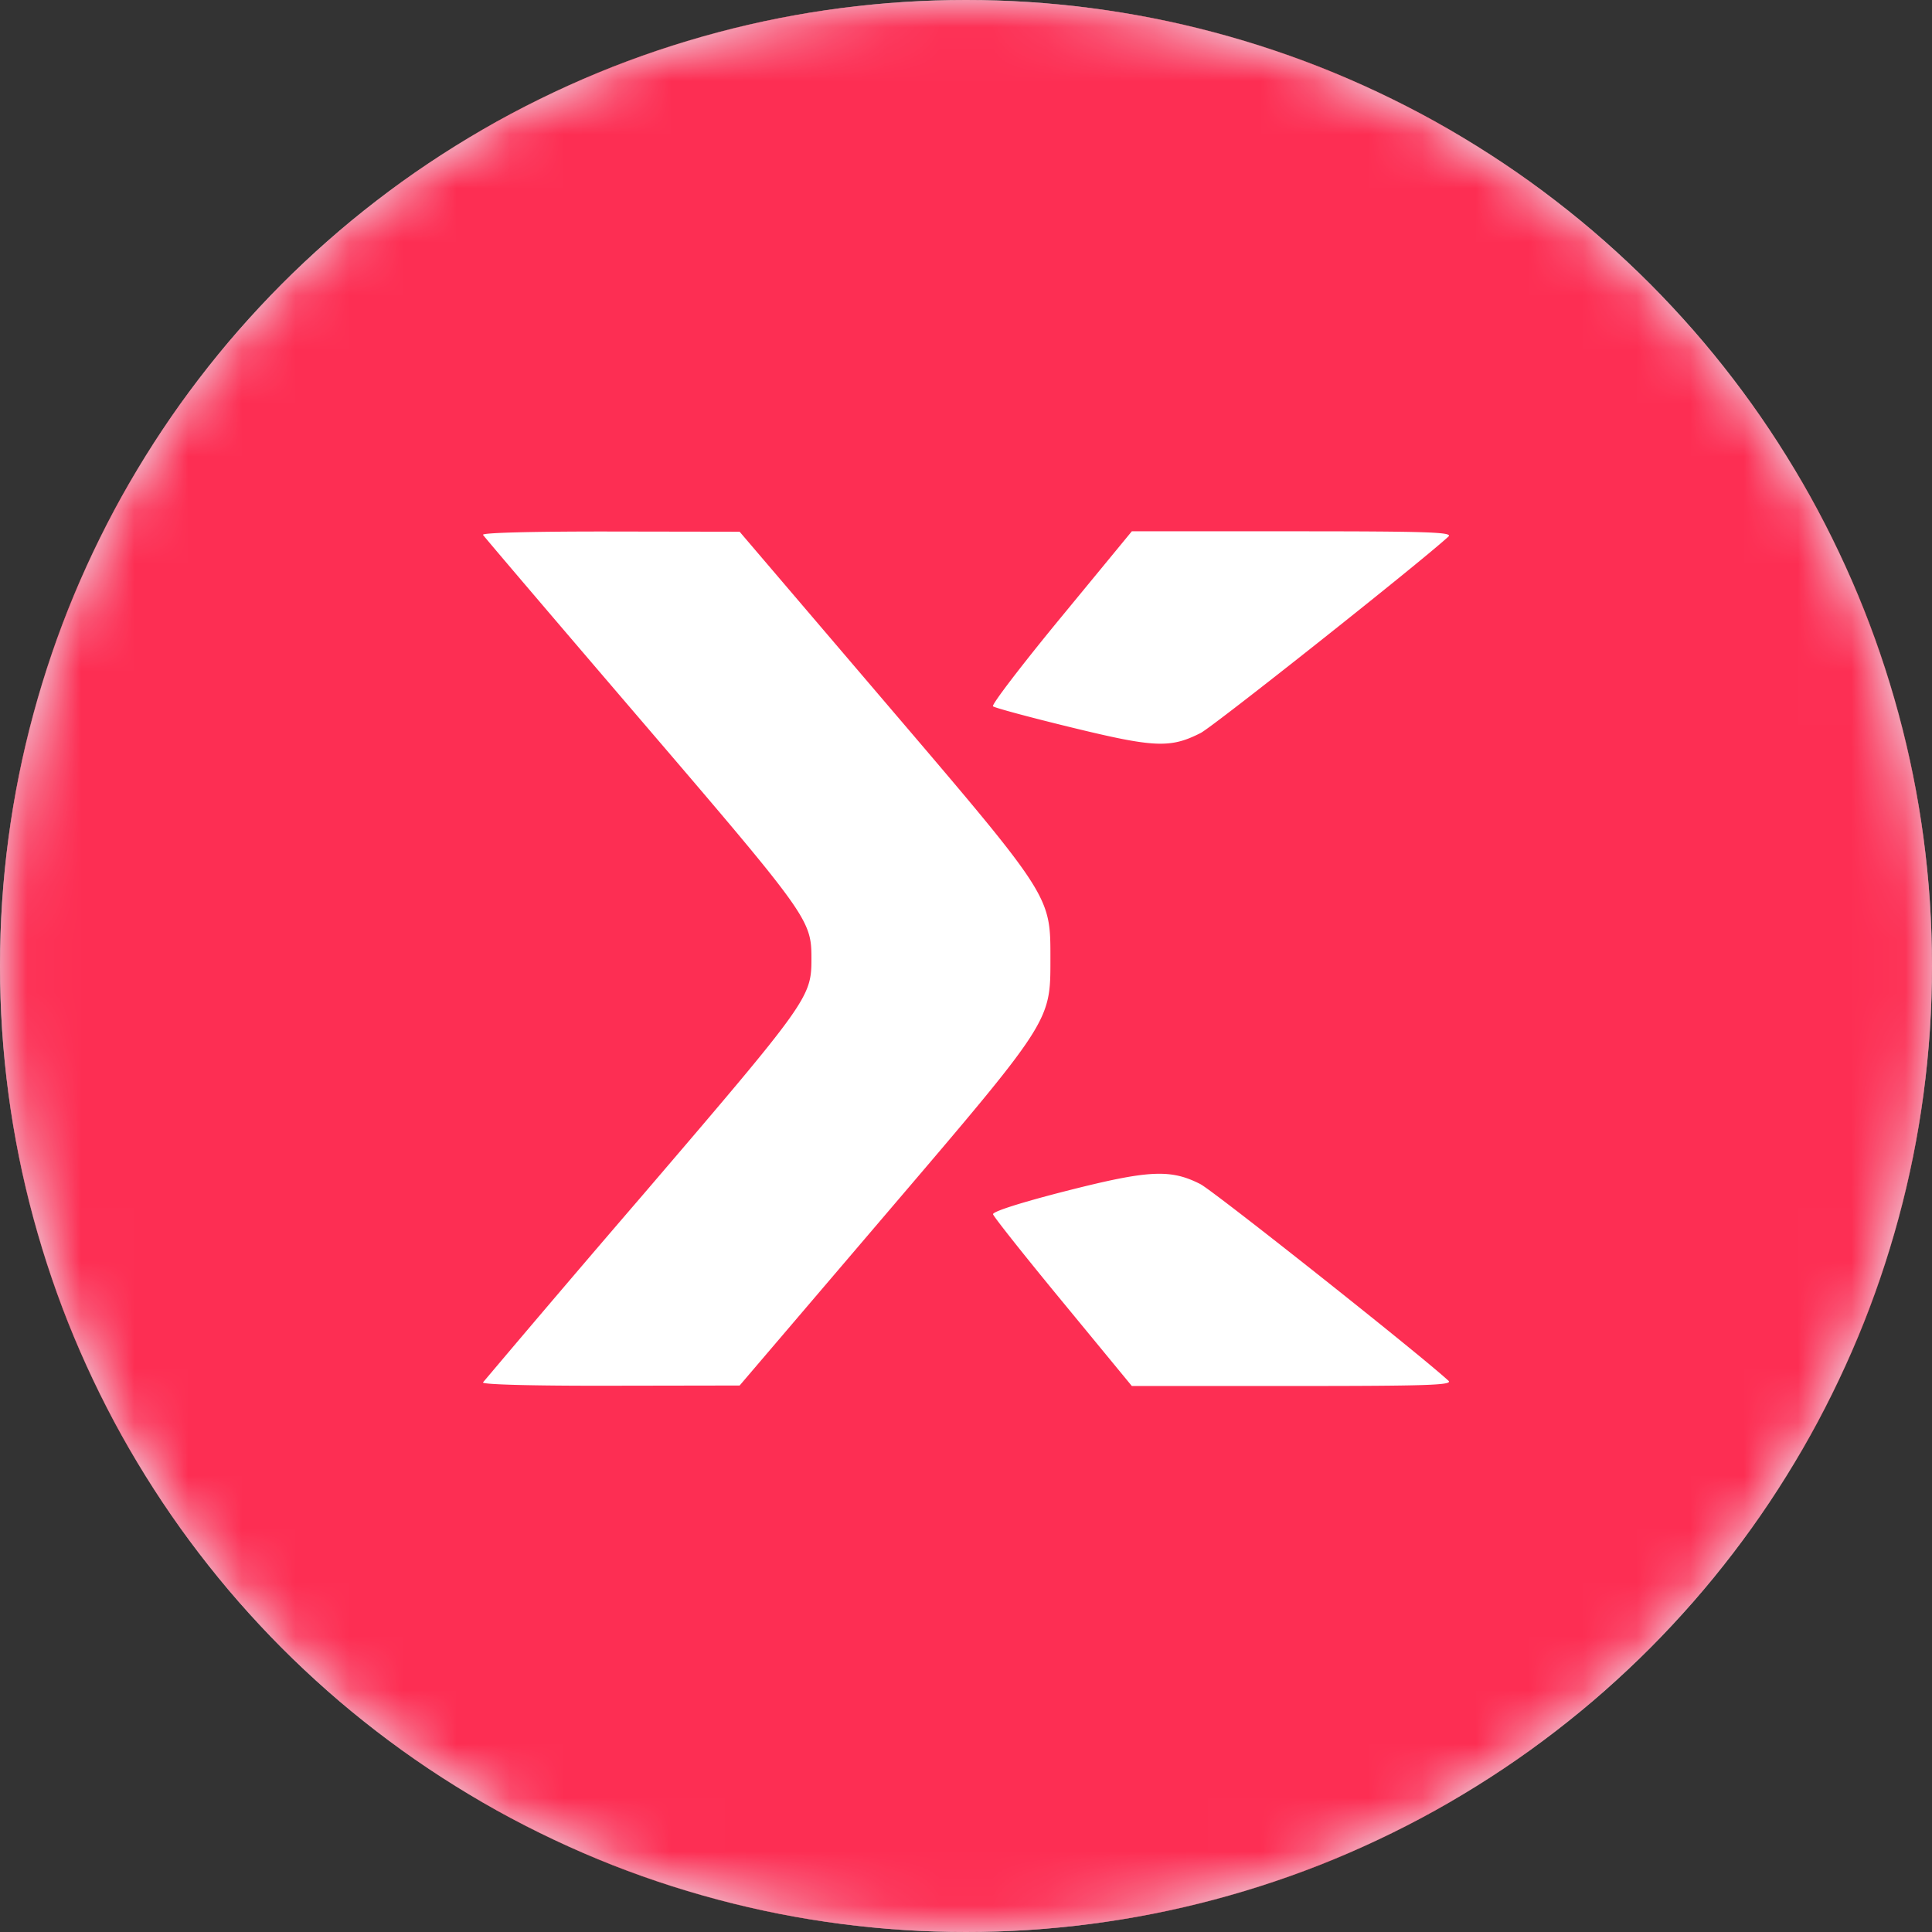
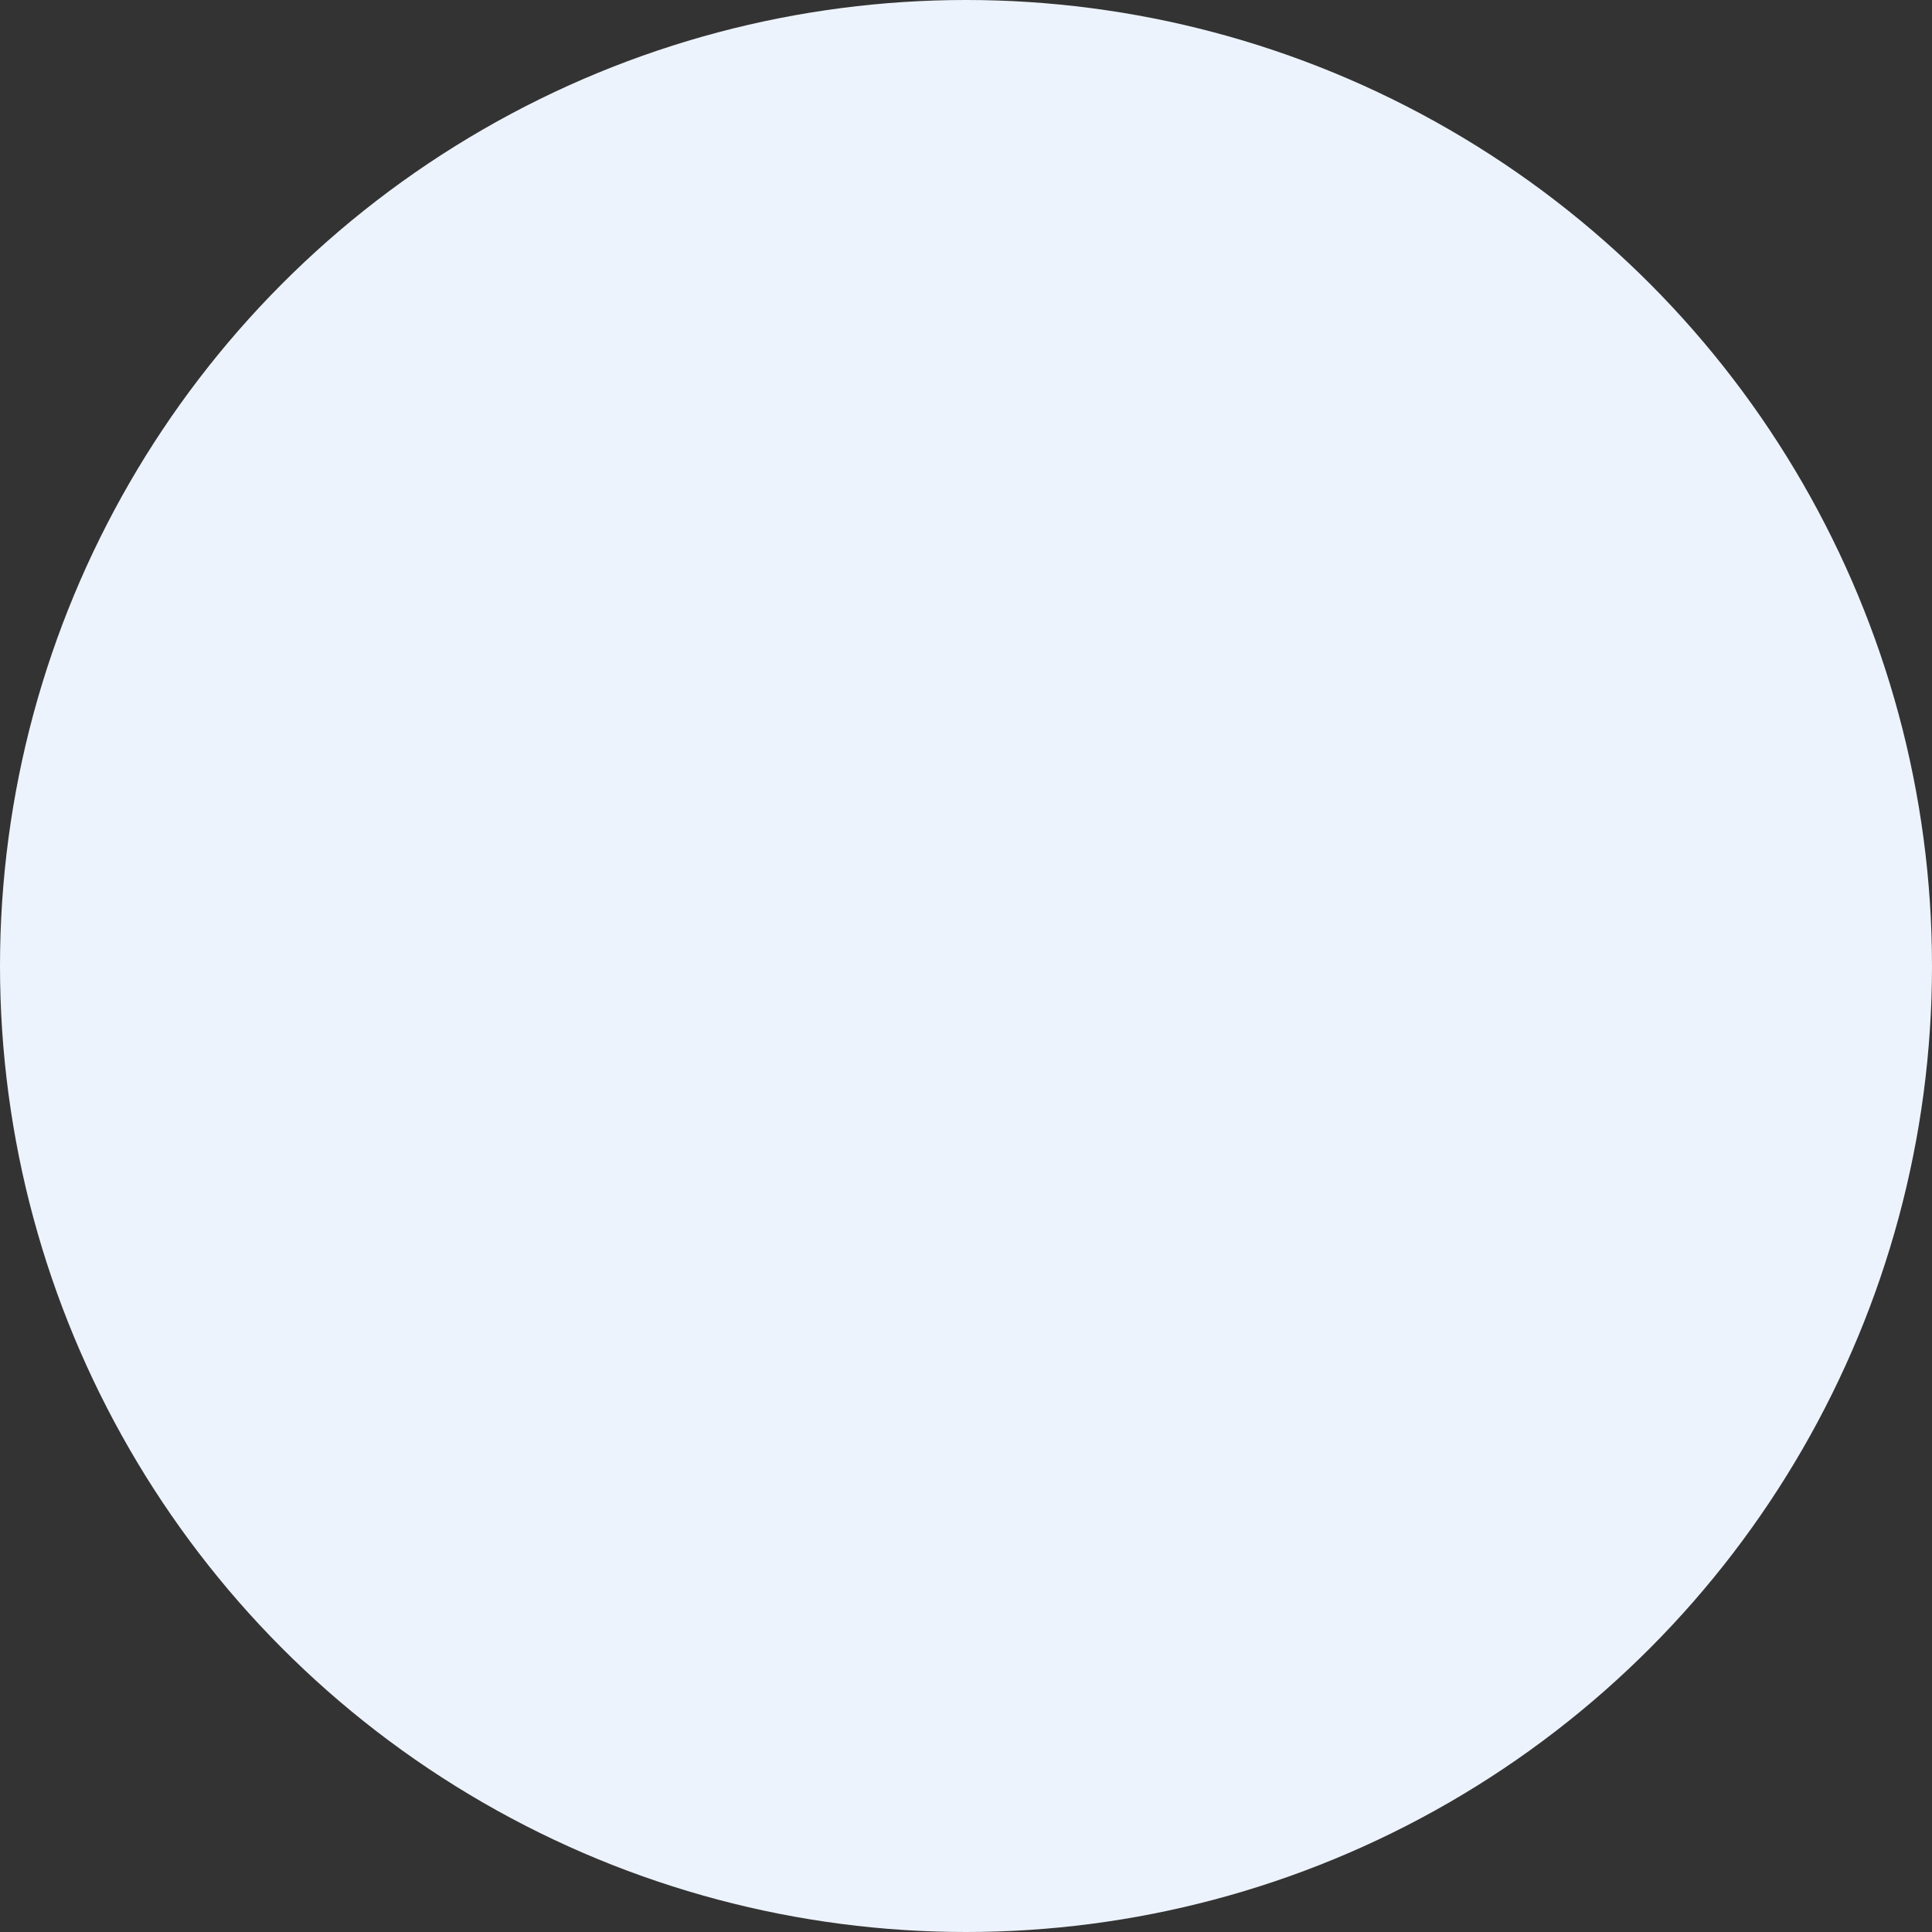
<svg xmlns="http://www.w3.org/2000/svg" xmlns:xlink="http://www.w3.org/1999/xlink" width="36" height="36">
  <rect width="100%" height="100%" fill="#333333" stroke="none" />
  <defs>
    <circle id="a" cx="18" cy="18" r="18" />
  </defs>
  <g fill="none" fill-rule="evenodd">
    <mask id="b" fill="#fff">
      <use xlink:href="#a" />
    </mask>
    <use fill="#EDF3FC" xlink:href="#a" />
    <g mask="url(#b)" fill-rule="nonzero">
-       <path d="M0 18c0 9.941 8.059 18 18 18s18-8.059 18-18S27.941 0 18 0 0 8.059 0 18z" fill="#FD2E53" />
-       <path d="M9 9.966c.023.037 1.359 1.605 2.97 3.485 3.101 3.621 3.15 3.691 3.15 4.412 0 .72-.049.79-3.15 4.412A455.06 455.06 0 009 25.759c-.024.04.928.065 2.37.062l2.412-.004 2.678-3.138c3.139-3.677 3.113-3.636 3.113-4.816 0-1.18.026-1.14-3.113-4.817l-2.678-3.138-2.411-.004c-1.443-.002-2.395.023-2.37.062zm10.768 1.54c-.726.882-1.296 1.627-1.265 1.655.031.028.69.206 1.463.394 1.549.378 1.842.39 2.407.103.24-.123 4.075-3.163 4.617-3.66.089-.082-.377-.098-2.898-.098H21.09l-1.321 1.605zm.094 10.687c-.834.213-1.368.383-1.358.433.01.045.595.783 1.302 1.64l1.284 1.56h3.003c2.52 0 2.986-.016 2.897-.098-.552-.507-4.379-3.54-4.625-3.665-.557-.283-.963-.262-2.503.13z" fill="#FFF" />
-     </g>
+       </g>
  </g>
</svg>